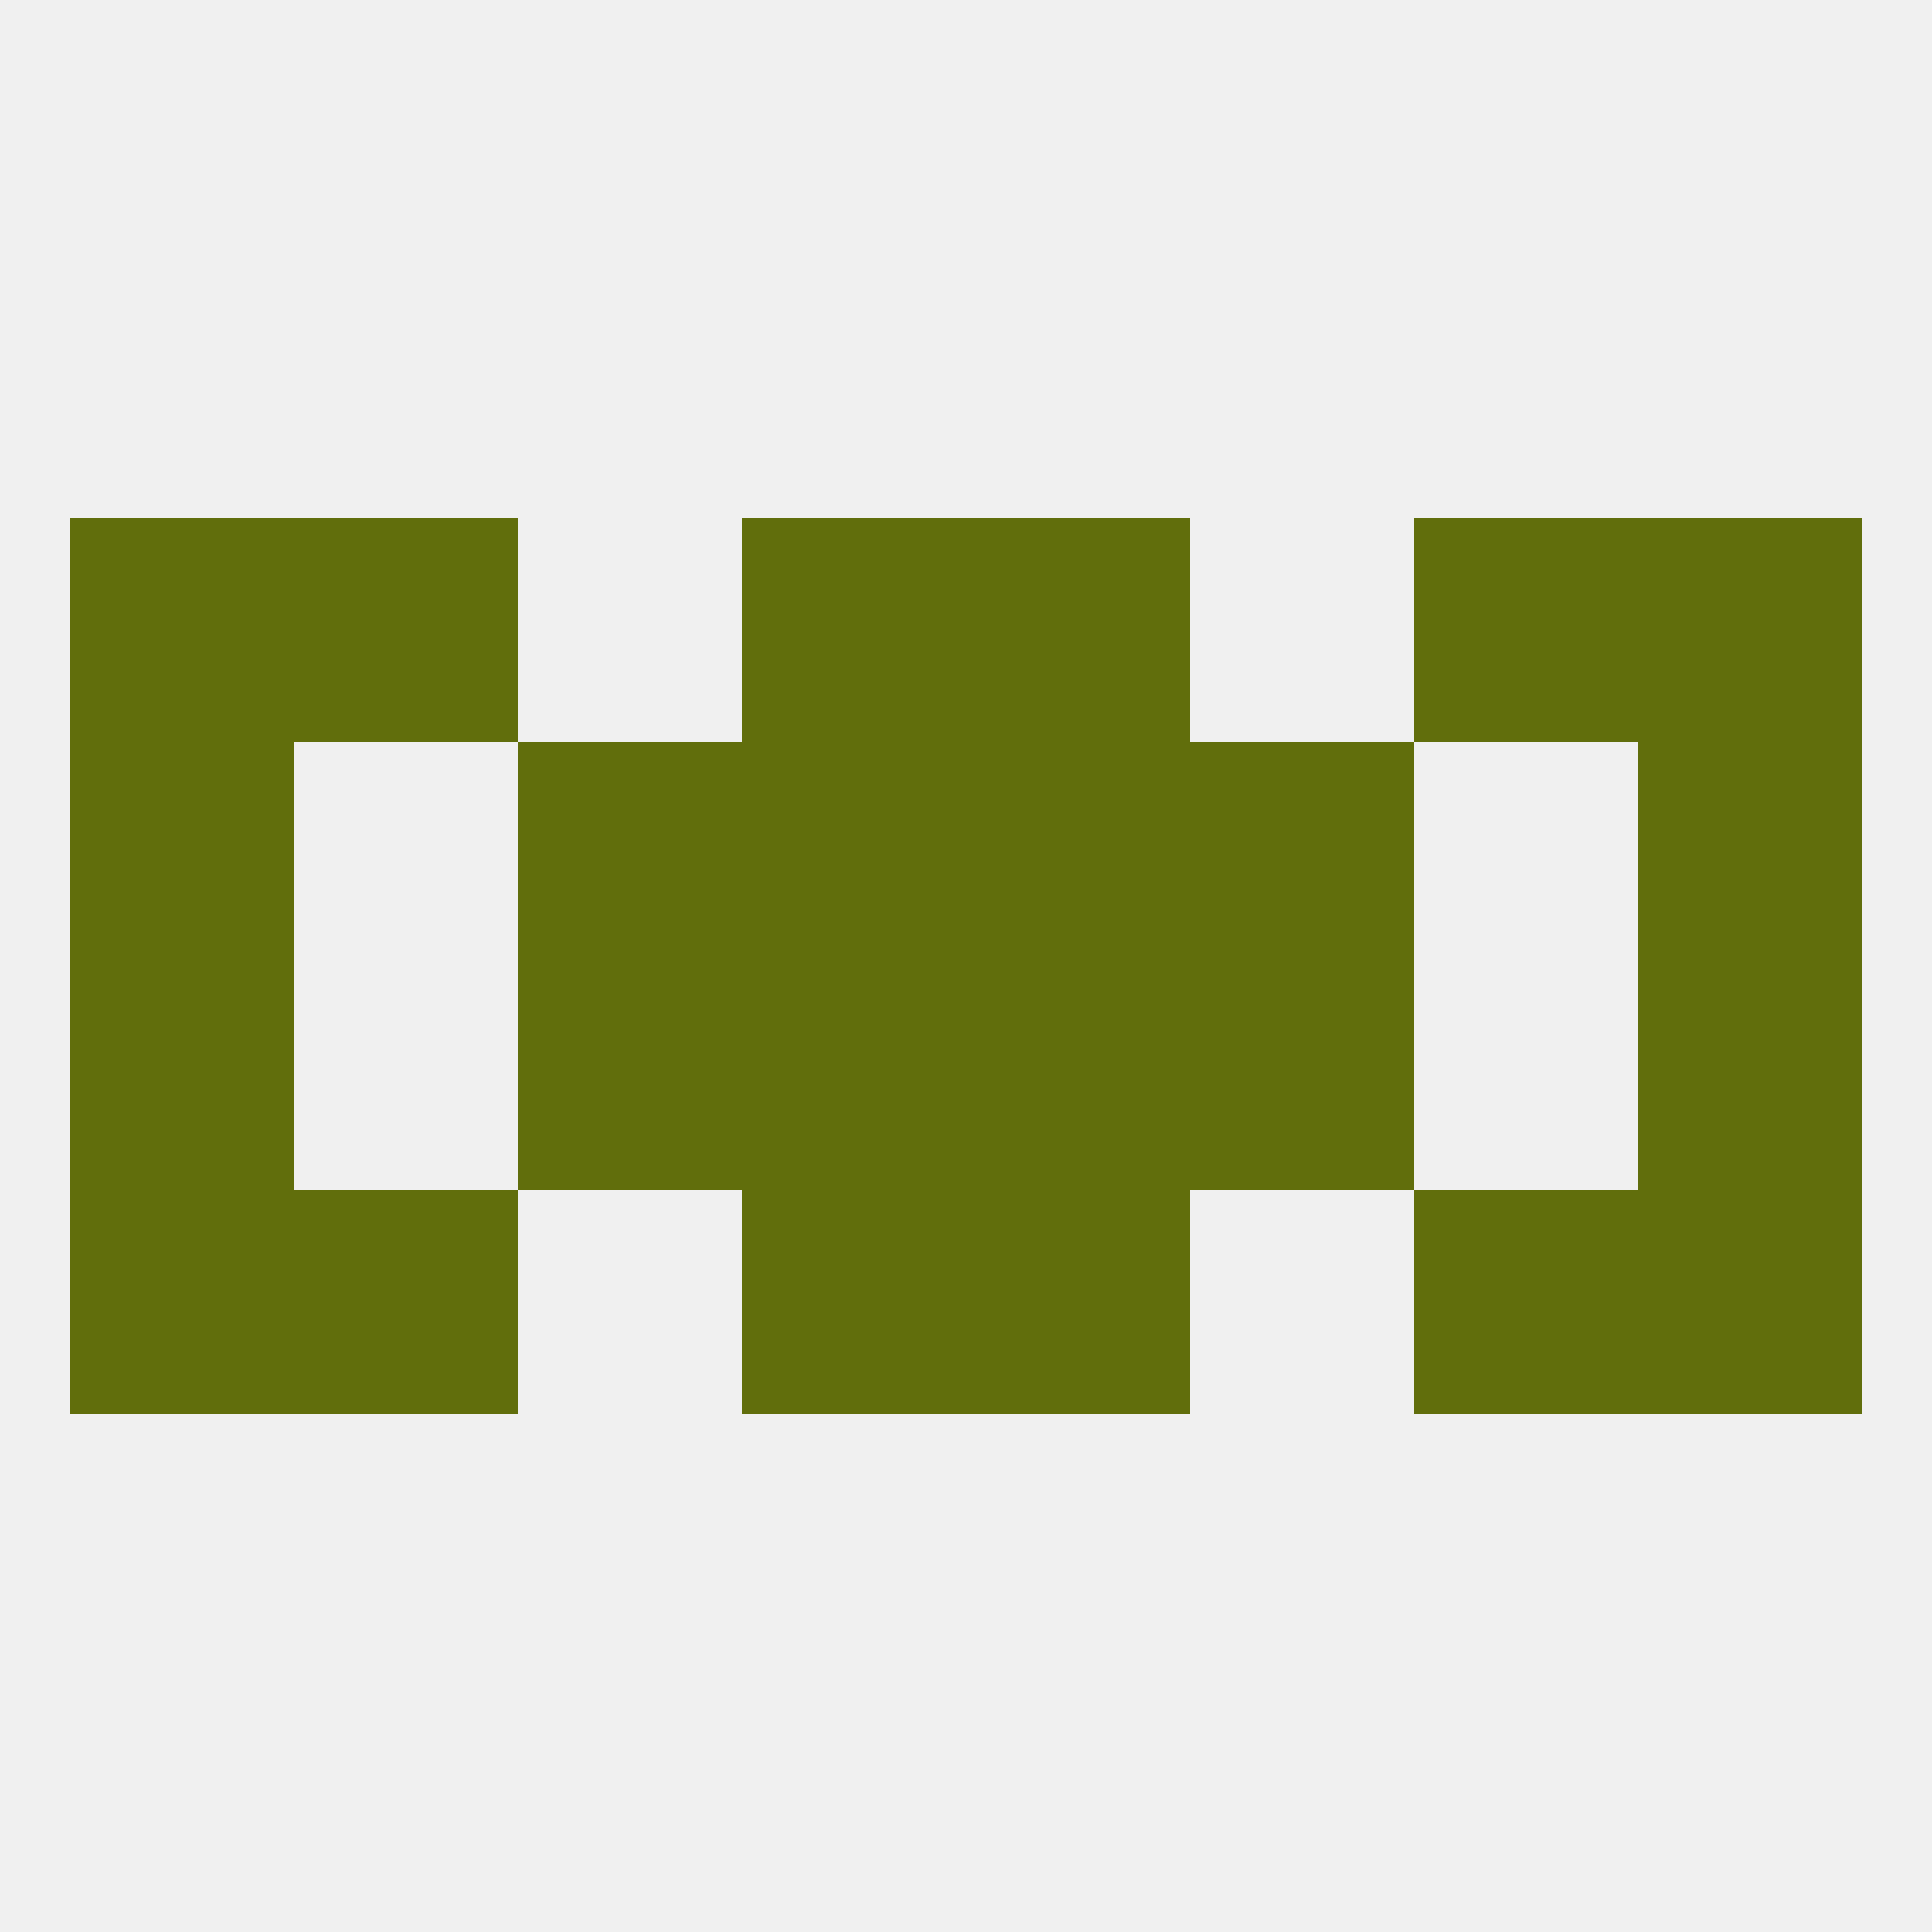
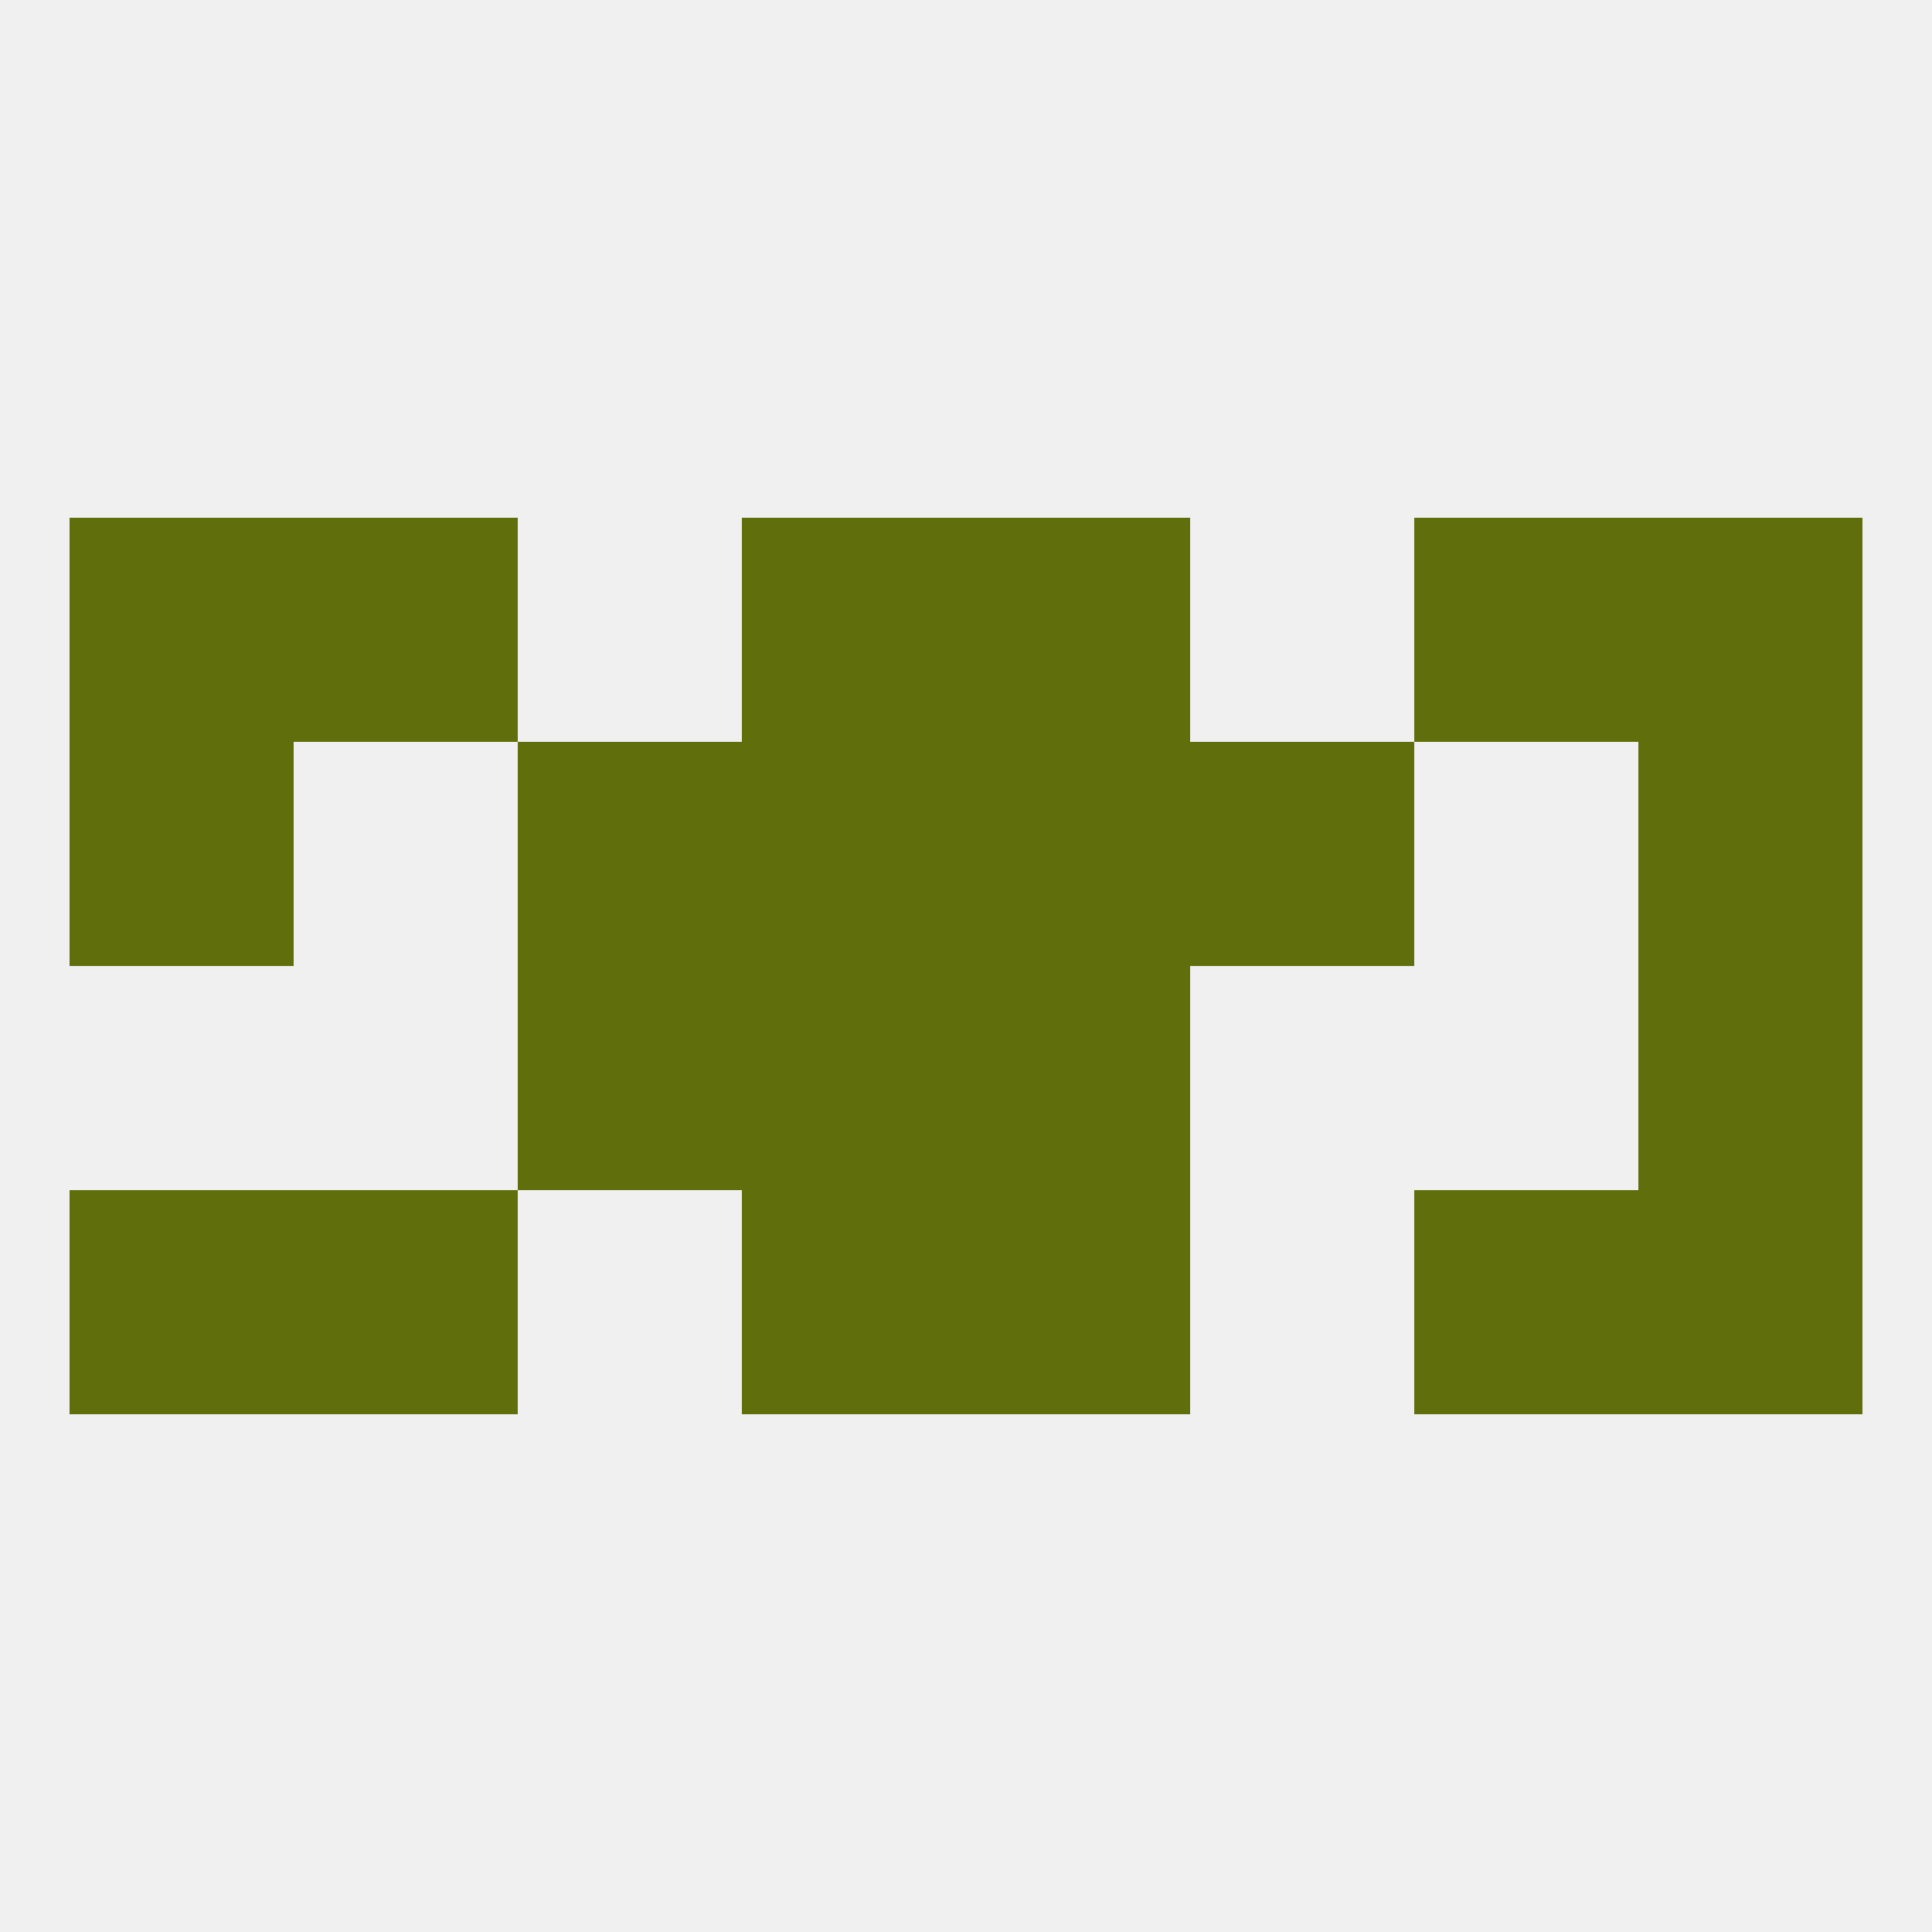
<svg xmlns="http://www.w3.org/2000/svg" version="1.1" baseprofile="full" width="250" height="250" viewBox="0 0 250 250">
  <rect width="100%" height="100%" fill="rgba(240,240,240,255)" />
  <rect x="9" y="96" width="29" height="29" fill="rgba(97,110,12,255)" />
  <rect x="212" y="96" width="29" height="29" fill="rgba(97,110,12,255)" />
  <rect x="67" y="96" width="29" height="29" fill="rgba(97,110,12,255)" />
  <rect x="154" y="96" width="29" height="29" fill="rgba(97,110,12,255)" />
  <rect x="96" y="96" width="29" height="29" fill="rgba(97,110,12,255)" />
  <rect x="125" y="96" width="29" height="29" fill="rgba(97,110,12,255)" />
  <rect x="183" y="67" width="29" height="29" fill="rgba(97,110,12,255)" />
  <rect x="96" y="67" width="29" height="29" fill="rgba(97,110,12,255)" />
  <rect x="125" y="67" width="29" height="29" fill="rgba(97,110,12,255)" />
  <rect x="9" y="67" width="29" height="29" fill="rgba(97,110,12,255)" />
  <rect x="212" y="67" width="29" height="29" fill="rgba(97,110,12,255)" />
  <rect x="38" y="67" width="29" height="29" fill="rgba(97,110,12,255)" />
  <rect x="183" y="154" width="29" height="29" fill="rgba(97,110,12,255)" />
  <rect x="9" y="154" width="29" height="29" fill="rgba(97,110,12,255)" />
  <rect x="212" y="154" width="29" height="29" fill="rgba(97,110,12,255)" />
  <rect x="96" y="154" width="29" height="29" fill="rgba(97,110,12,255)" />
  <rect x="125" y="154" width="29" height="29" fill="rgba(97,110,12,255)" />
  <rect x="38" y="154" width="29" height="29" fill="rgba(97,110,12,255)" />
  <rect x="96" y="125" width="29" height="29" fill="rgba(97,110,12,255)" />
  <rect x="125" y="125" width="29" height="29" fill="rgba(97,110,12,255)" />
  <rect x="67" y="125" width="29" height="29" fill="rgba(97,110,12,255)" />
-   <rect x="154" y="125" width="29" height="29" fill="rgba(97,110,12,255)" />
-   <rect x="9" y="125" width="29" height="29" fill="rgba(97,110,12,255)" />
  <rect x="212" y="125" width="29" height="29" fill="rgba(97,110,12,255)" />
</svg>